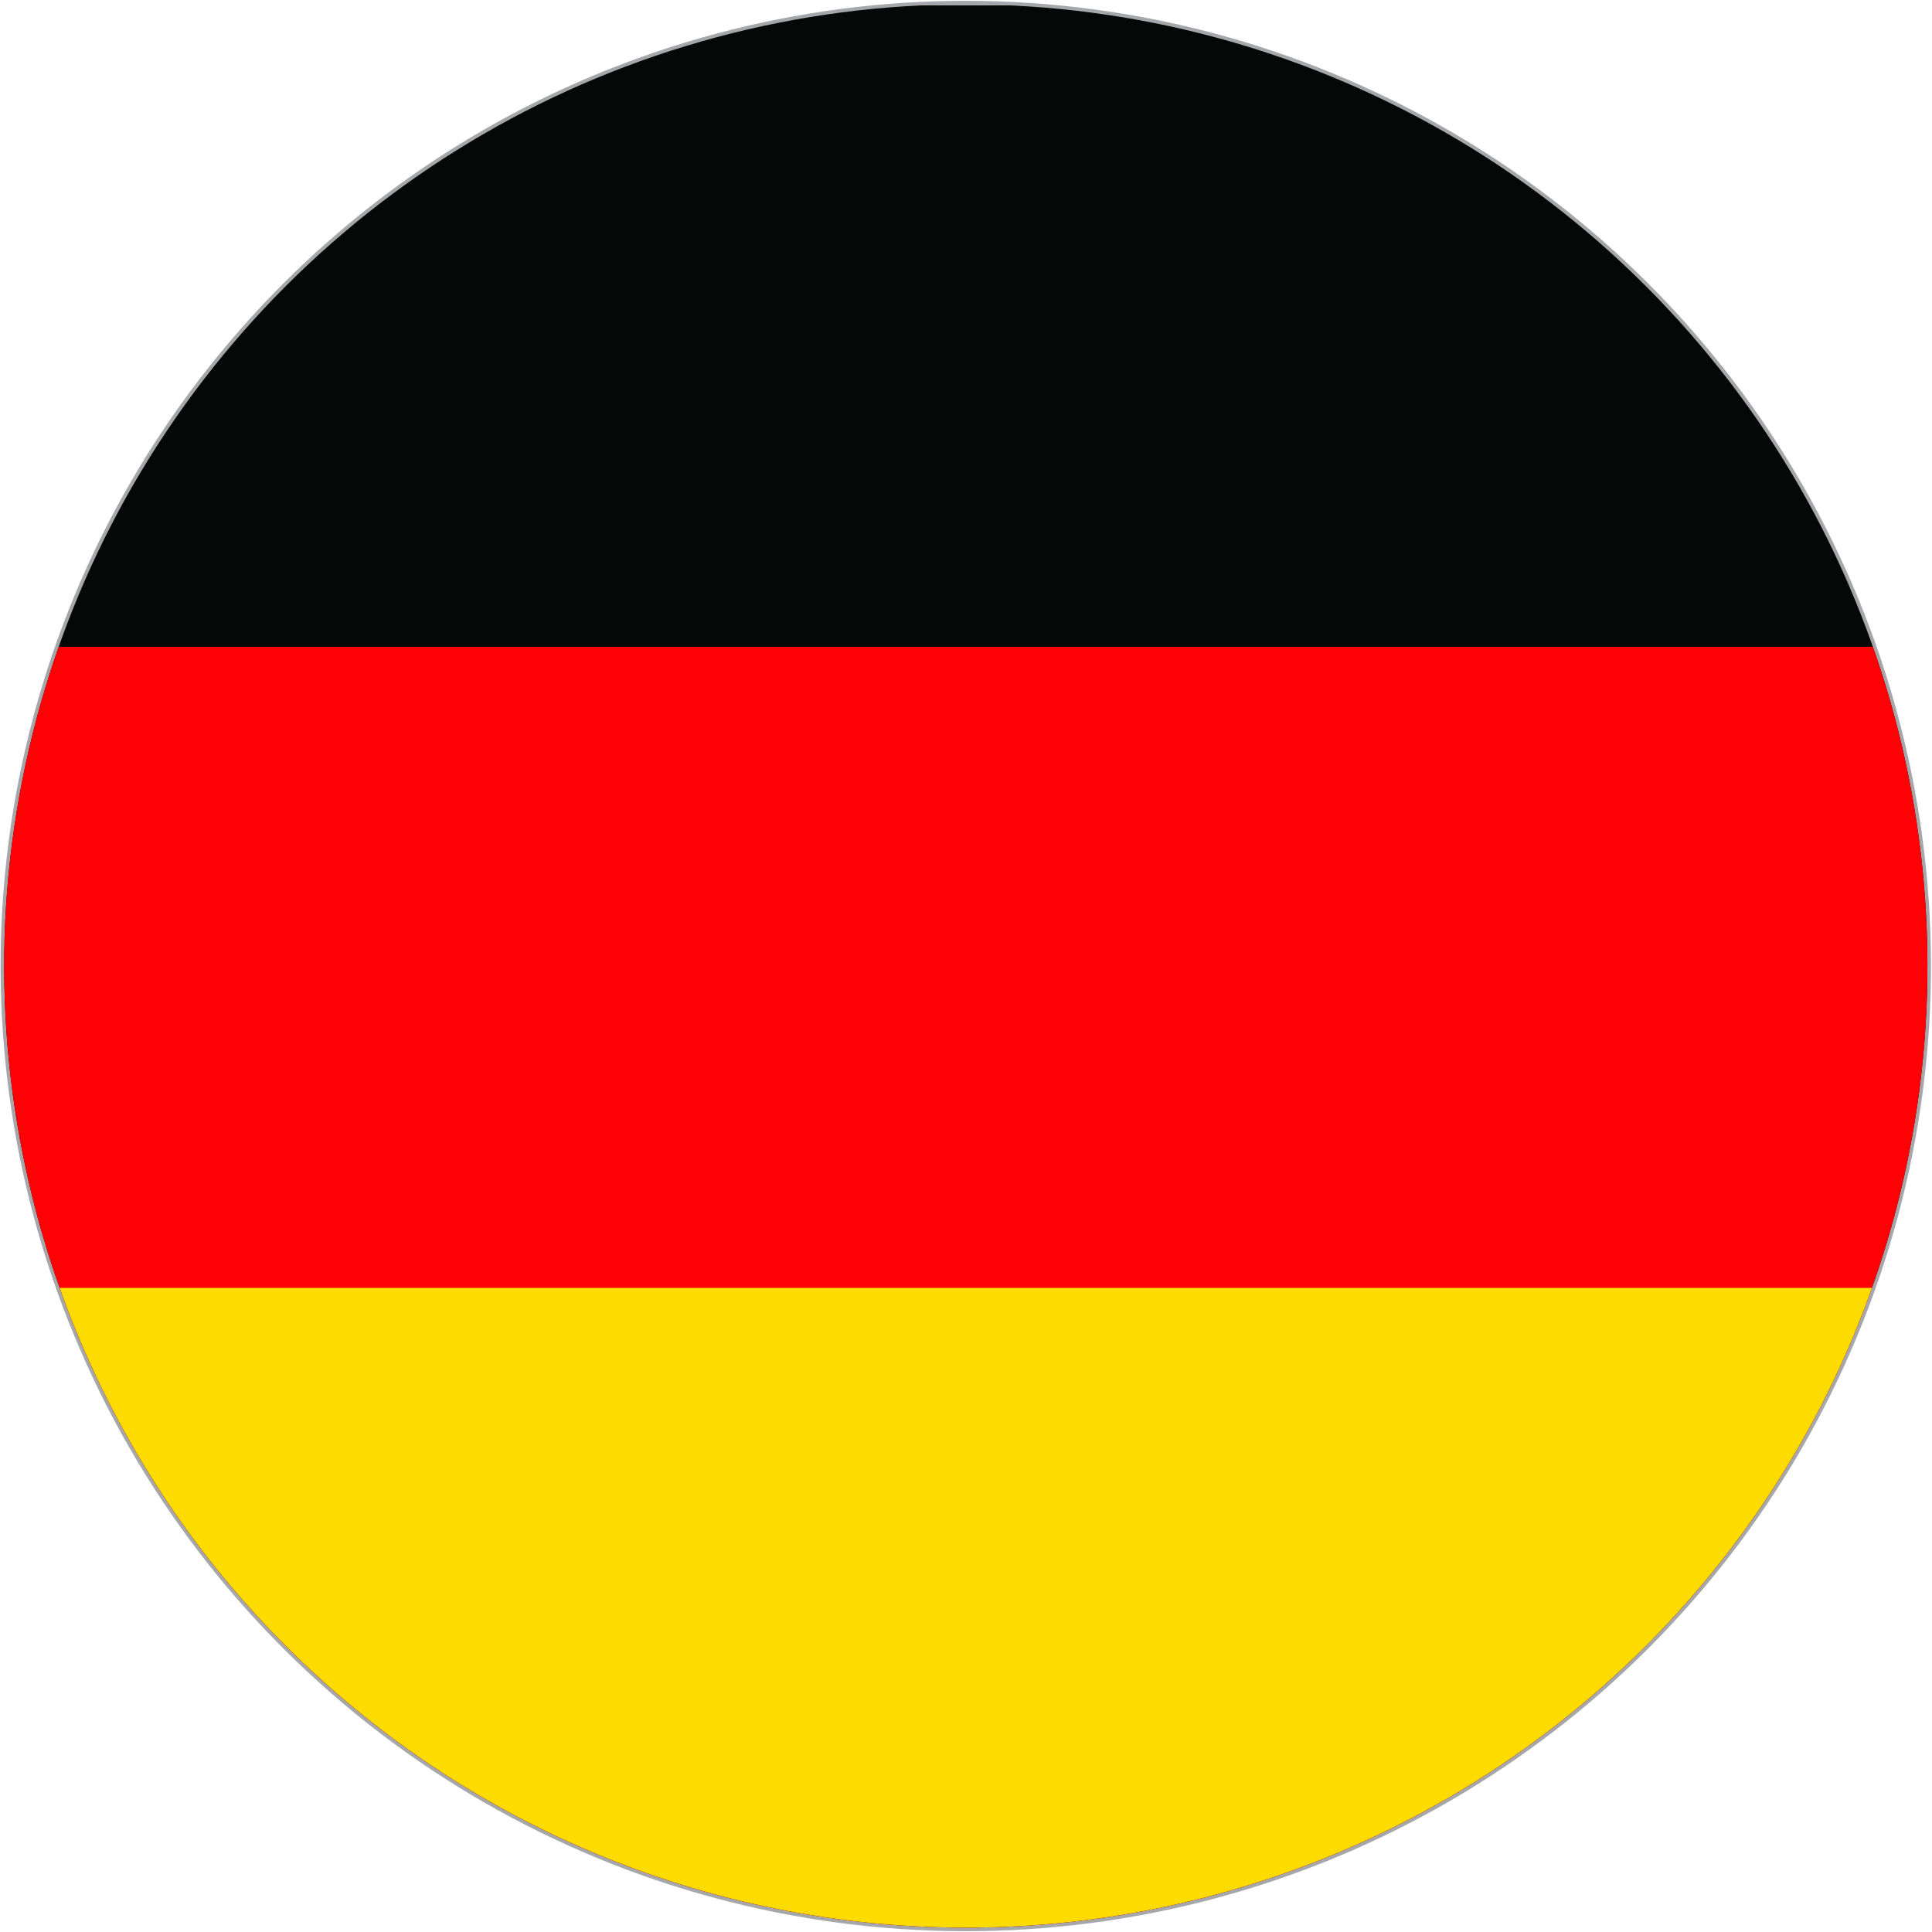
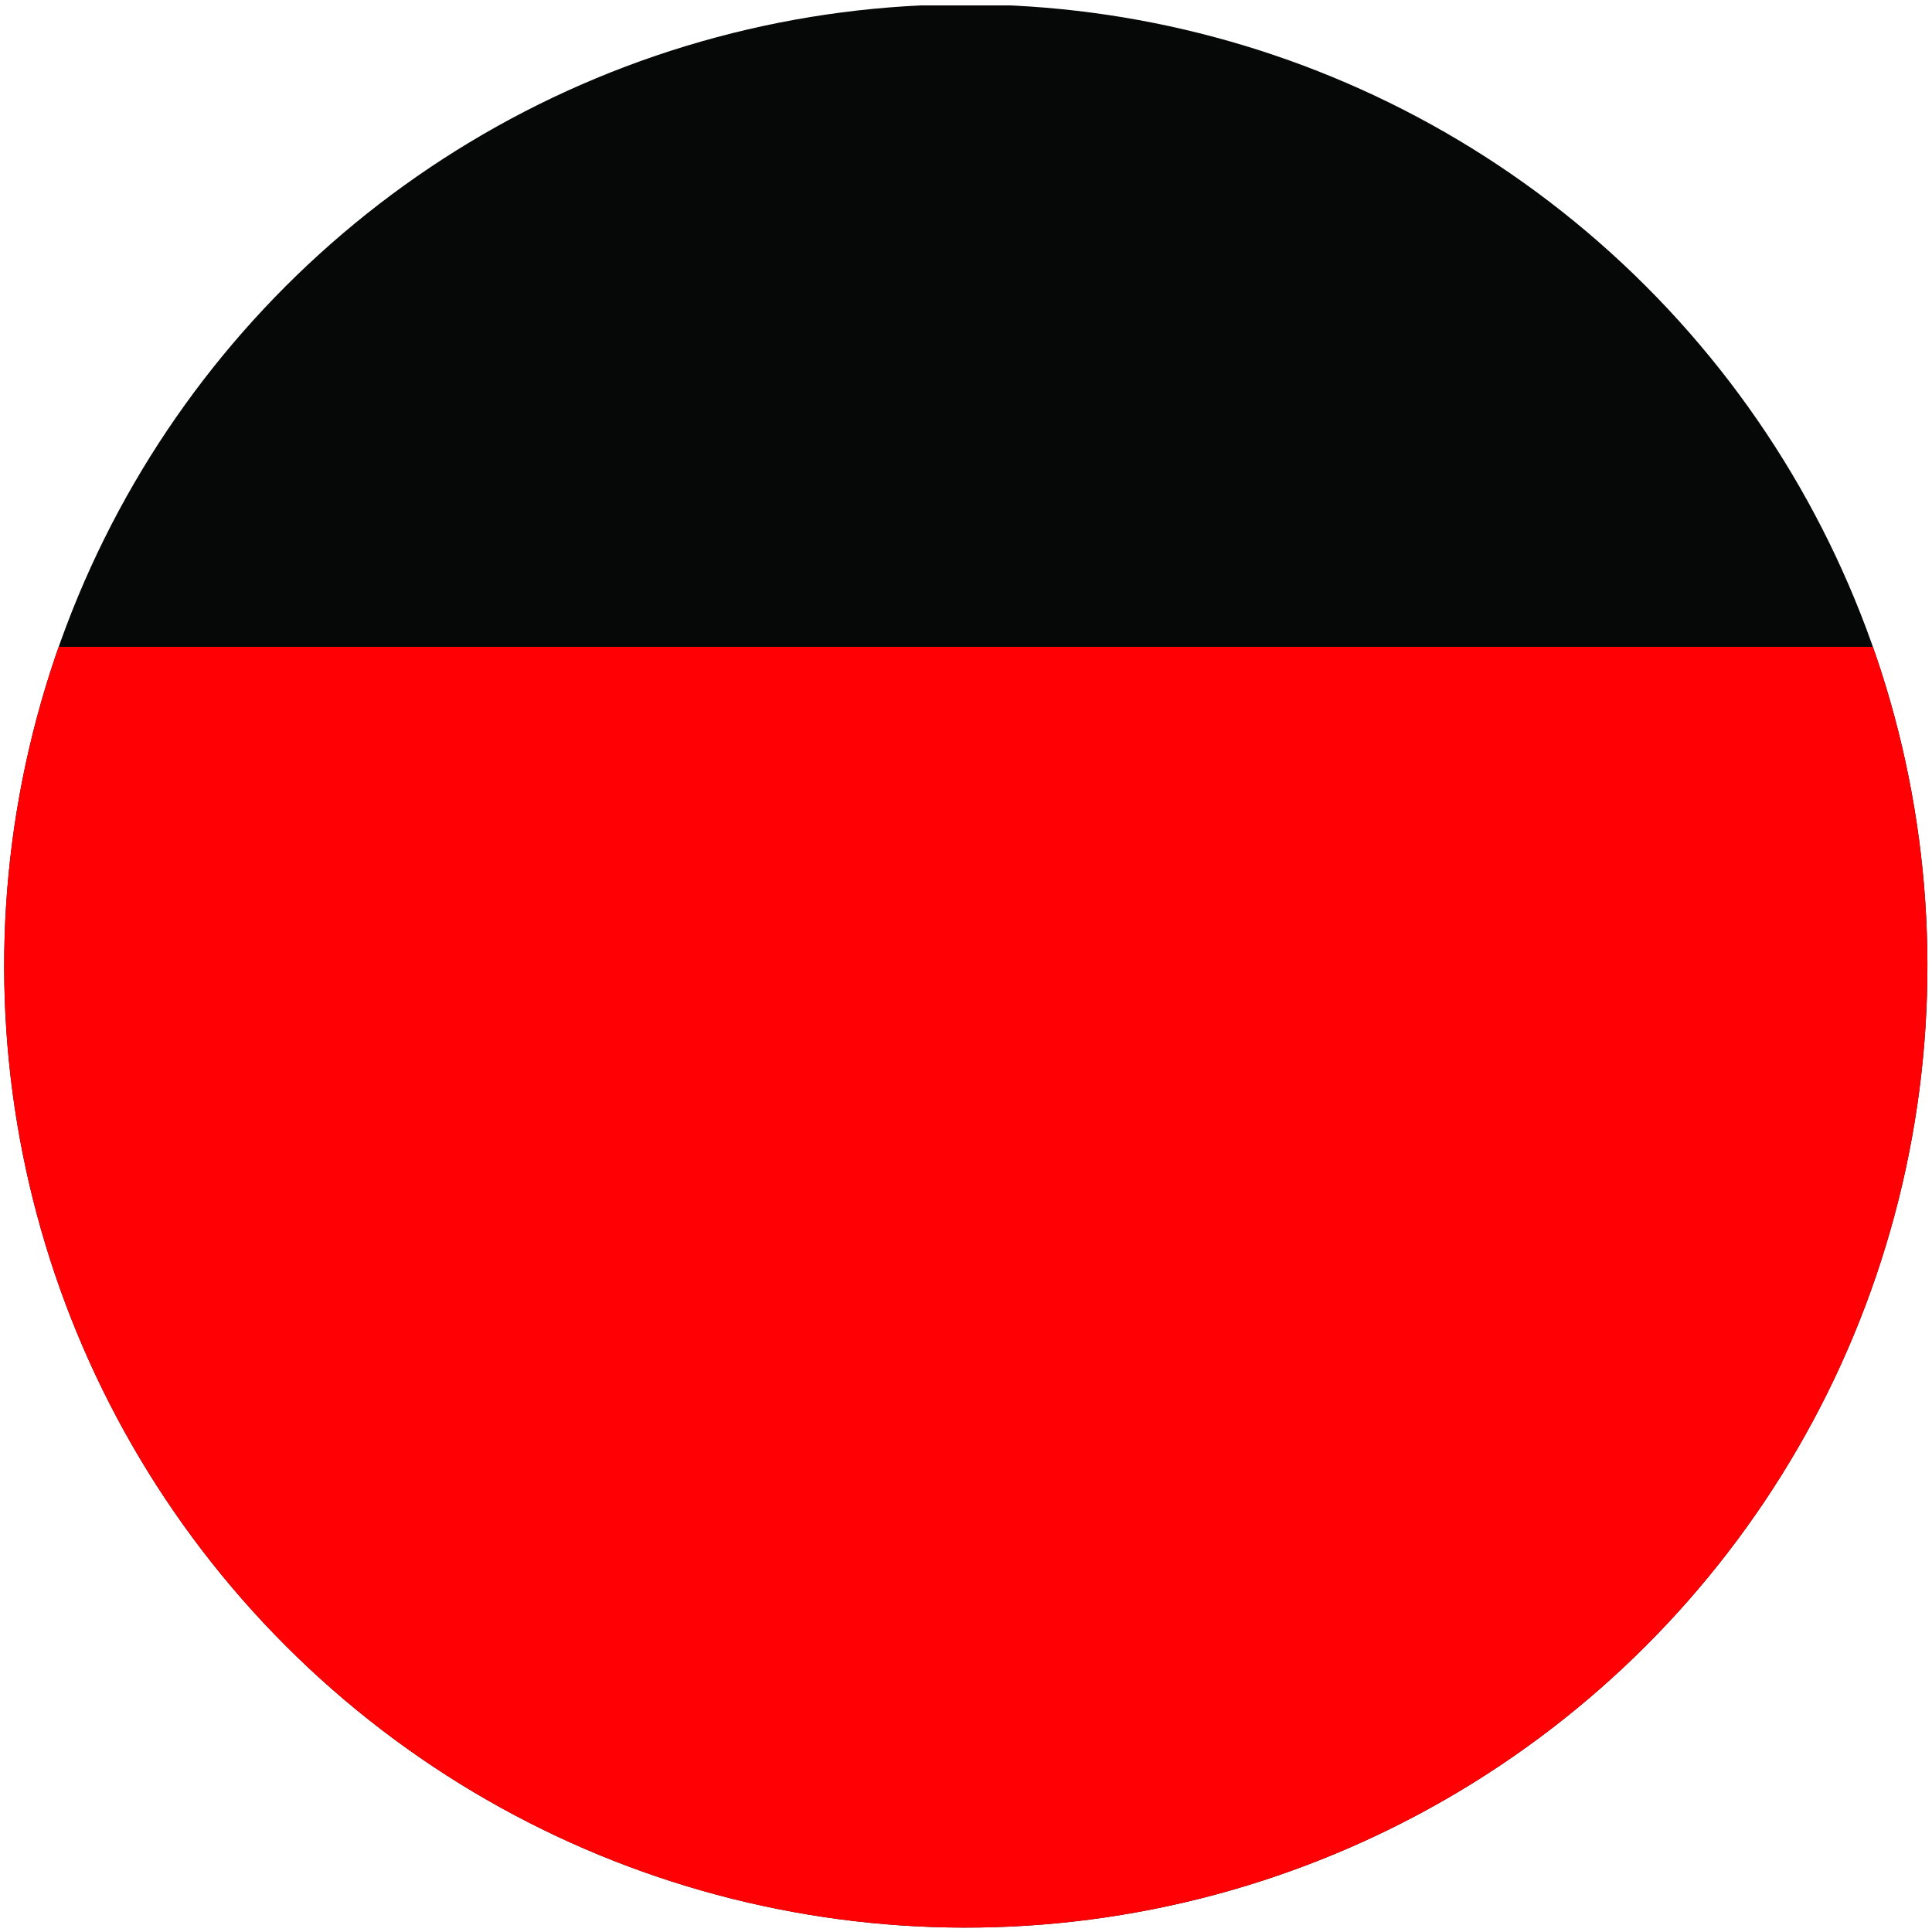
<svg xmlns="http://www.w3.org/2000/svg" xmlns:xlink="http://www.w3.org/1999/xlink" version="1.1" id="Ebene_1" x="0px" y="0px" viewBox="0 0 500 500" style="enable-background:new 0 0 500 500;" xml:space="preserve">
  <style type="text/css">
	.st0{fill:none;stroke:#A5A7AA;stroke-width:1.848;stroke-miterlimit:10;}
	.st1{clip-path:url(#SVGID_00000056426792865790556760000013218229113539438240_);}
	.st2{fill:#050807;}
	.st3{fill:#FF0005;}
	.st4{fill:#FFDC00;}
	.st5{clip-path:url(#SVGID_00000056426792865790556760000013218229113539438240_);fill:none;}
</style>
  <g>
    <g>
-       <ellipse transform="matrix(0.707 -0.707 0.707 0.707 -103.556 250.001)" class="st0" cx="250" cy="250" rx="248.9" ry="248.9" />
      <g>
        <defs>
          <ellipse id="SVGID_1_" transform="matrix(0.707 -0.707 0.707 0.707 -103.551 249.999)" cx="250" cy="250" rx="248.9" ry="248.9" />
        </defs>
        <clipPath id="SVGID_00000137845180925097819790000000491155872201856656_">
          <use xlink:href="#SVGID_1_" style="overflow:visible;" />
        </clipPath>
        <g style="clip-path:url(#SVGID_00000137845180925097819790000000491155872201856656_);">
          <g id="black_stripe_1_">
            <g id="black_stripe_4_">
              <rect x="-123.4" y="1.4" class="st2" width="746.8" height="497.9" />
            </g>
          </g>
          <rect id="red_stripe_4_" x="-123.4" y="167.4" class="st3" width="746.8" height="331.9" />
-           <rect id="gold_stripe_1_" x="-123.4" y="333.3" class="st4" width="746.8" height="165.9" />
        </g>
        <ellipse transform="matrix(0.707 -0.707 0.707 0.707 -103.551 249.999)" style="clip-path:url(#SVGID_00000137845180925097819790000000491155872201856656_);fill:none;" cx="250" cy="250" rx="248.9" ry="248.9" />
      </g>
    </g>
  </g>
</svg>